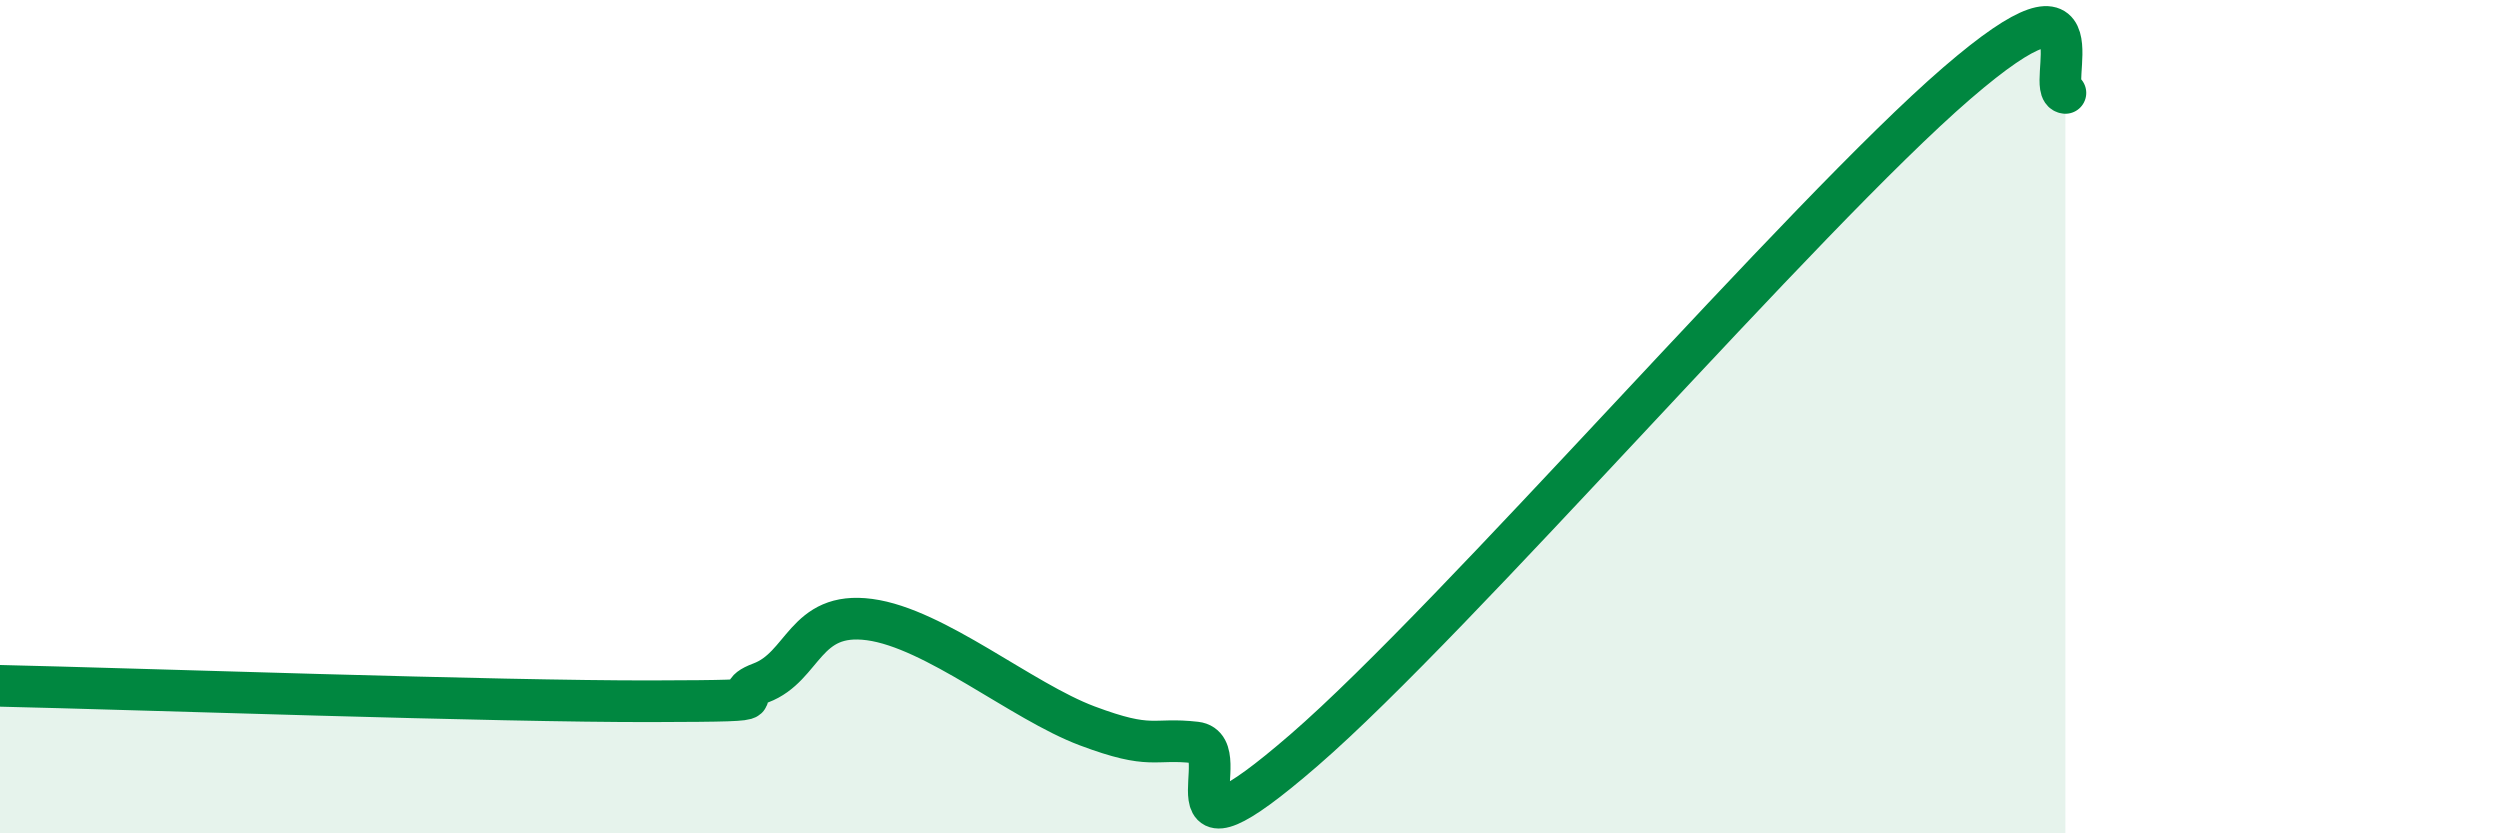
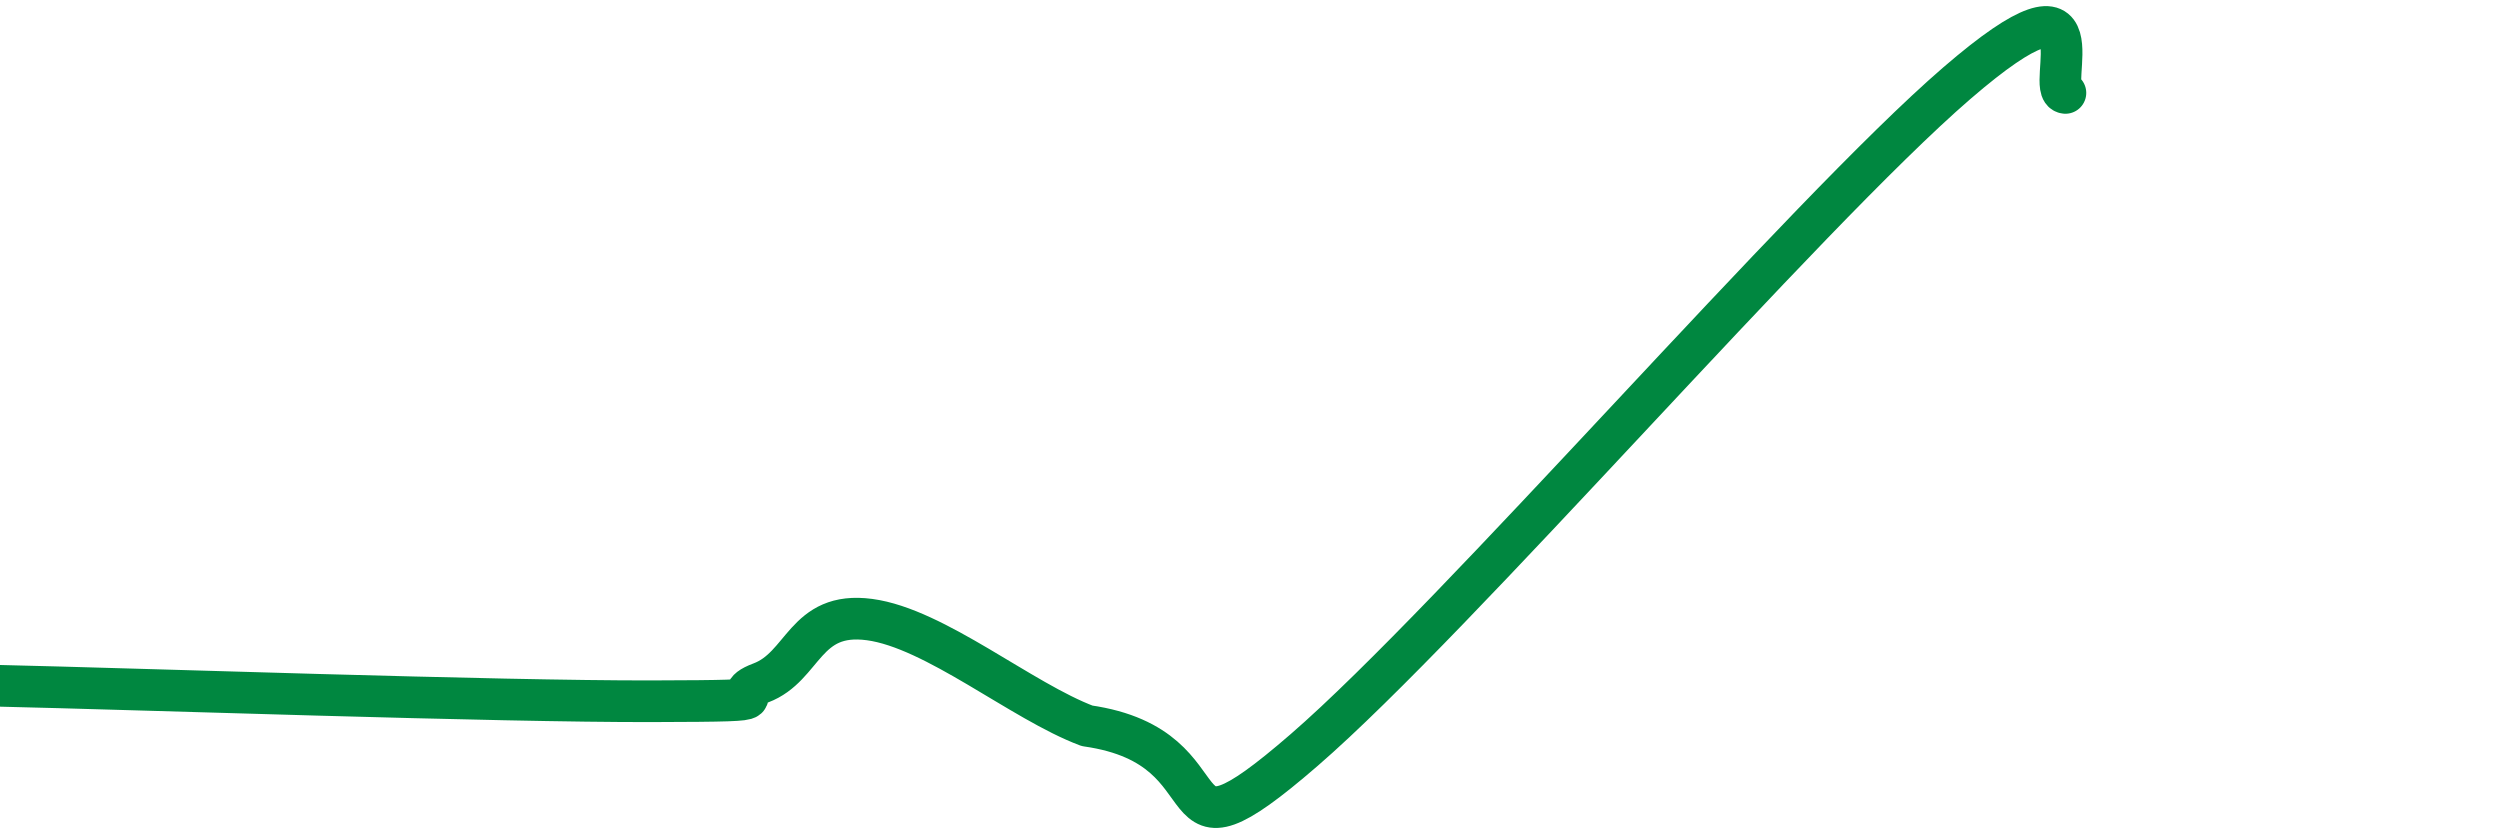
<svg xmlns="http://www.w3.org/2000/svg" width="60" height="20" viewBox="0 0 60 20">
-   <path d="M 0,16.46 C 3.13,16.53 12,16.84 15.65,16.83 C 19.3,16.82 17.22,16.78 18.26,16.39 C 19.3,16 19.3,14.66 20.87,14.87 C 22.44,15.08 24.52,16.83 26.09,17.42 C 27.66,18.01 27.66,17.7 28.7,17.82 C 29.74,17.94 27.65,21.16 31.3,18 C 34.95,14.84 43.31,5.15 46.96,2 C 50.61,-1.15 49.05,2.18 49.57,2.23L49.57 20L0 20Z" fill="#008740" opacity="0.1" stroke-linecap="round" stroke-linejoin="round" />
-   <path d="M 0,16.46 C 3.13,16.53 12,16.84 15.65,16.83 C 19.3,16.82 17.22,16.78 18.26,16.39 C 19.3,16 19.3,14.66 20.87,14.87 C 22.44,15.08 24.52,16.83 26.09,17.42 C 27.66,18.01 27.66,17.7 28.7,17.82 C 29.74,17.94 27.65,21.16 31.3,18 C 34.95,14.84 43.31,5.15 46.96,2 C 50.61,-1.15 49.05,2.18 49.57,2.23" stroke="#008740" stroke-width="1" fill="none" stroke-linecap="round" stroke-linejoin="round" />
+   <path d="M 0,16.46 C 3.13,16.53 12,16.84 15.65,16.83 C 19.3,16.82 17.22,16.78 18.26,16.39 C 19.3,16 19.3,14.66 20.87,14.87 C 22.44,15.08 24.52,16.83 26.09,17.42 C 29.74,17.94 27.65,21.16 31.3,18 C 34.95,14.84 43.31,5.15 46.96,2 C 50.61,-1.15 49.05,2.18 49.57,2.23" stroke="#008740" stroke-width="1" fill="none" stroke-linecap="round" stroke-linejoin="round" />
</svg>